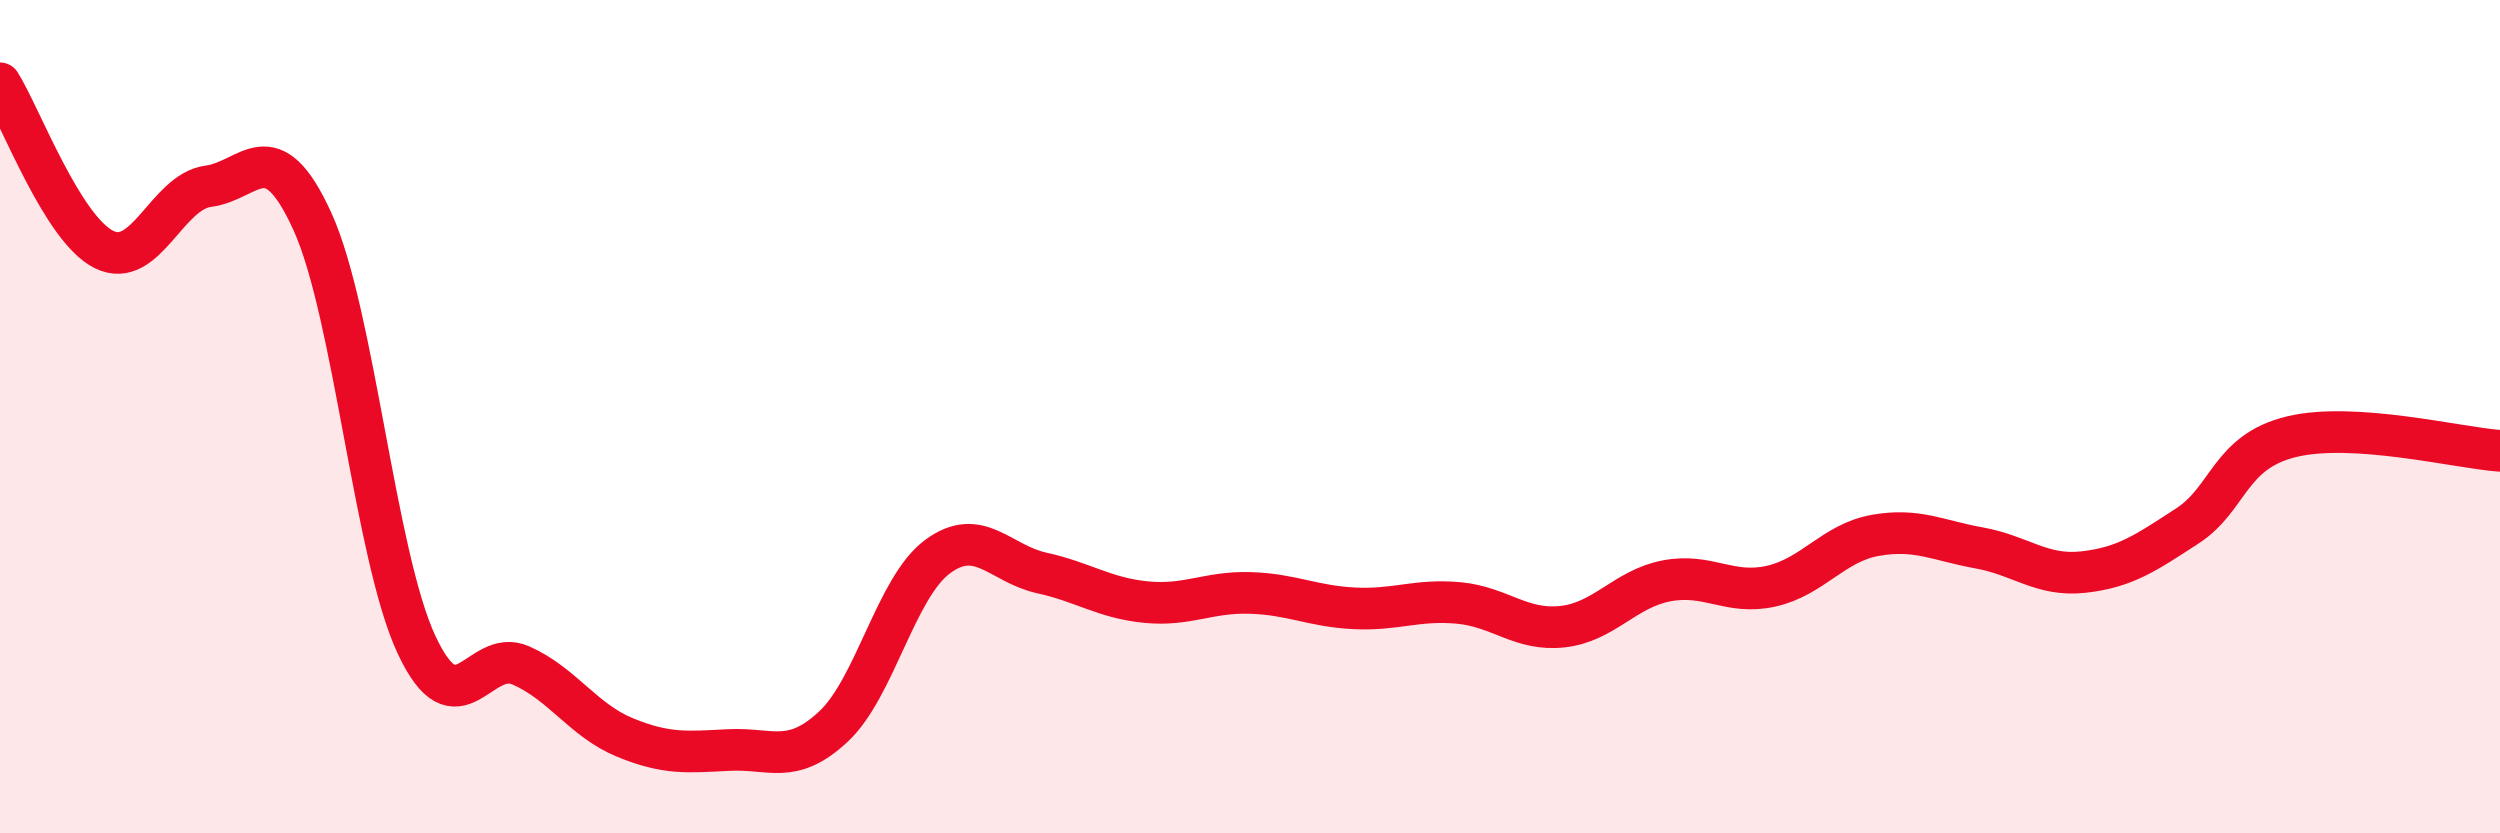
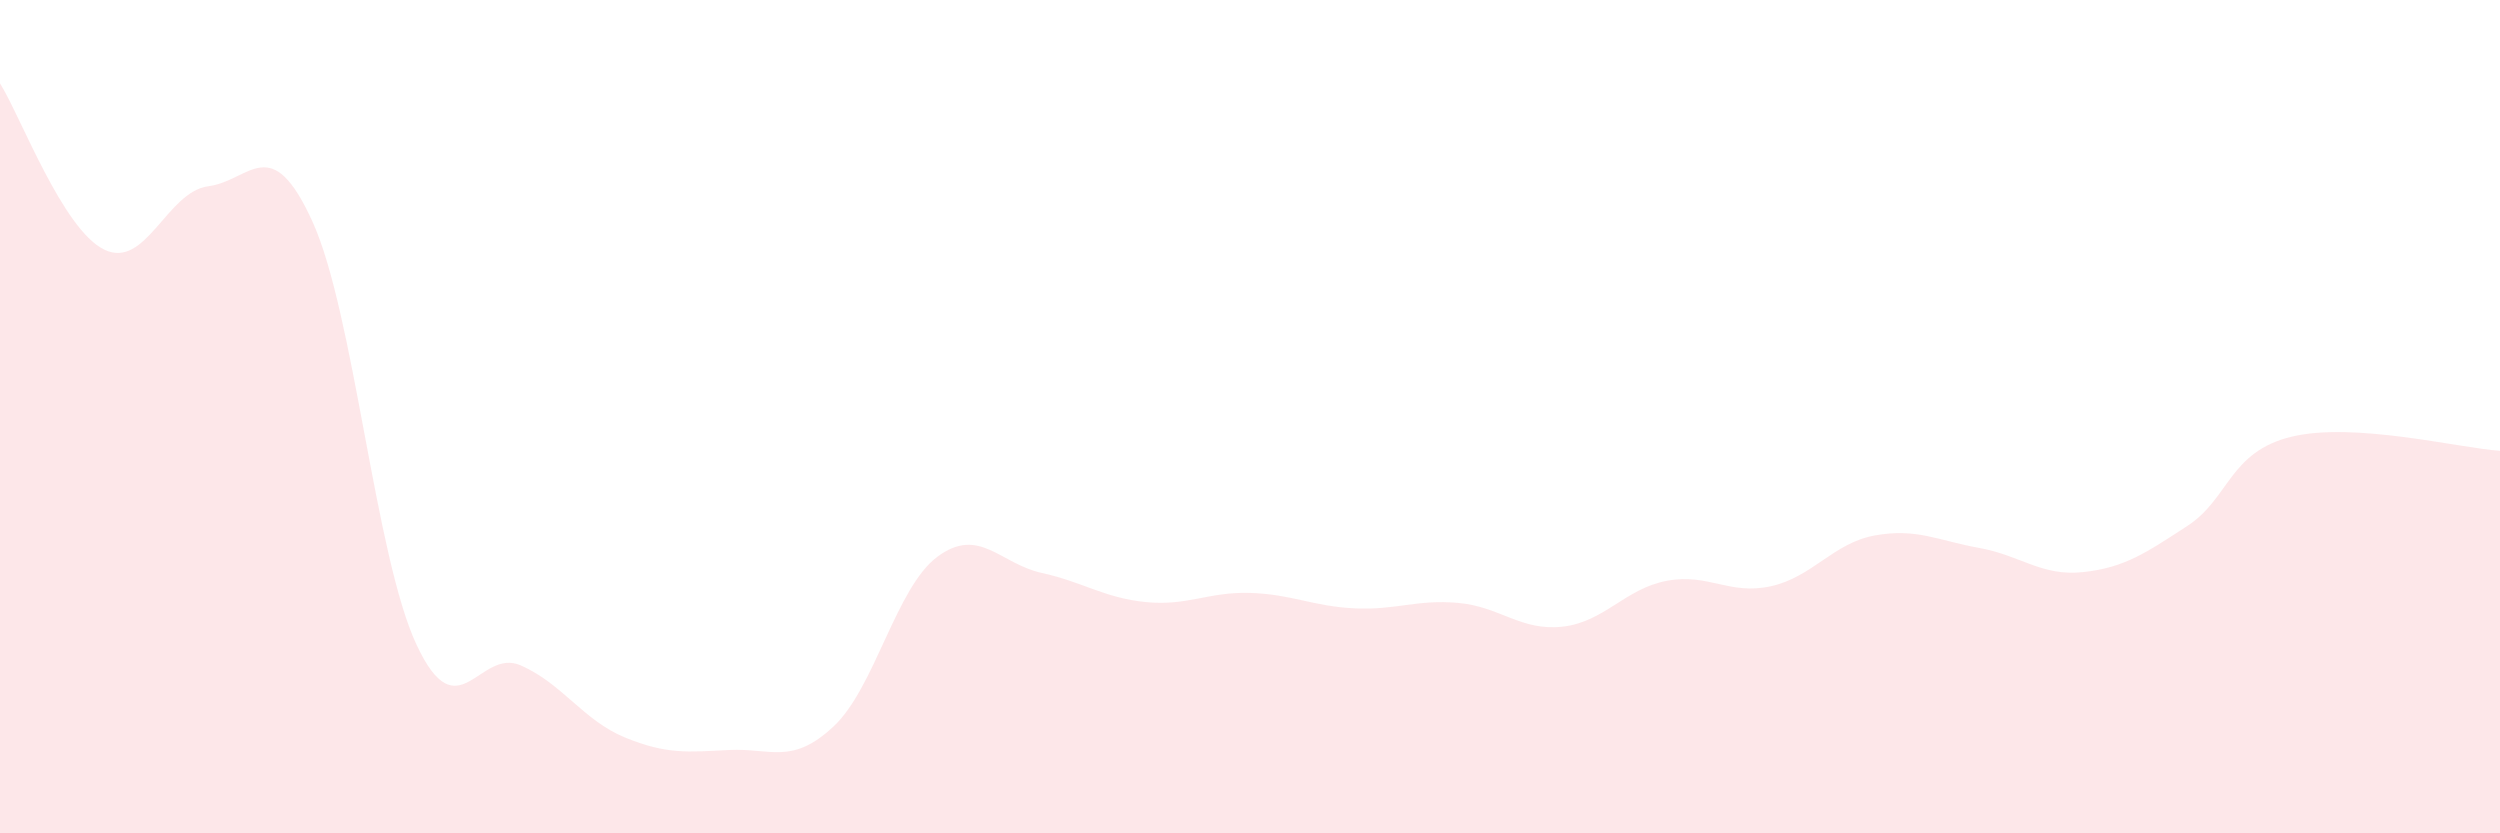
<svg xmlns="http://www.w3.org/2000/svg" width="60" height="20" viewBox="0 0 60 20">
  <path d="M 0,2 C 0.5,2.8 1.5,5.5 2.5,5.99 C 3.5,6.48 4,4.6 5,4.47 C 6,4.34 6.5,3.12 7.5,5.32 C 8.5,7.52 9,13.35 10,15.48 C 11,17.61 11.5,15.53 12.5,15.97 C 13.5,16.41 14,17.29 15,17.7 C 16,18.11 16.5,18.05 17.5,18 C 18.5,17.95 19,18.37 20,17.44 C 21,16.51 21.5,14.1 22.5,13.36 C 23.5,12.62 24,13.53 25,13.75 C 26,13.97 26.5,14.35 27.5,14.45 C 28.5,14.55 29,14.2 30,14.23 C 31,14.26 31.5,14.55 32.5,14.6 C 33.5,14.65 34,14.38 35,14.47 C 36,14.56 36.5,15.15 37.5,15.04 C 38.5,14.93 39,14.13 40,13.94 C 41,13.75 41.5,14.29 42.5,14.07 C 43.5,13.85 44,13.03 45,12.85 C 46,12.67 46.5,12.97 47.5,13.15 C 48.5,13.33 49,13.84 50,13.73 C 51,13.62 51.5,13.27 52.5,12.62 C 53.5,11.97 53.5,10.84 55,10.48 C 56.5,10.12 59,10.75 60,10.82L60 20L0 20Z" fill="#EB0A25" opacity="0.1" stroke-linecap="round" stroke-linejoin="round" />
-   <path d="M 0,2 C 0.5,2.8 1.5,5.5 2.5,5.99 C 3.5,6.48 4,4.6 5,4.47 C 6,4.34 6.5,3.12 7.5,5.32 C 8.5,7.52 9,13.35 10,15.48 C 11,17.61 11.5,15.53 12.5,15.97 C 13.5,16.41 14,17.29 15,17.7 C 16,18.11 16.5,18.05 17.5,18 C 18.5,17.95 19,18.37 20,17.44 C 21,16.51 21.5,14.1 22.5,13.36 C 23.5,12.62 24,13.53 25,13.75 C 26,13.97 26.5,14.35 27.5,14.45 C 28.5,14.55 29,14.2 30,14.23 C 31,14.26 31.5,14.55 32.5,14.6 C 33.5,14.65 34,14.38 35,14.47 C 36,14.56 36.5,15.15 37.5,15.04 C 38.5,14.93 39,14.13 40,13.94 C 41,13.75 41.5,14.29 42.5,14.07 C 43.5,13.85 44,13.03 45,12.85 C 46,12.67 46.5,12.97 47.5,13.15 C 48.5,13.33 49,13.84 50,13.73 C 51,13.62 51.5,13.27 52.5,12.62 C 53.5,11.97 53.5,10.84 55,10.48 C 56.5,10.12 59,10.75 60,10.82" stroke="#EB0A25" stroke-width="1" fill="none" stroke-linecap="round" stroke-linejoin="round" />
</svg>